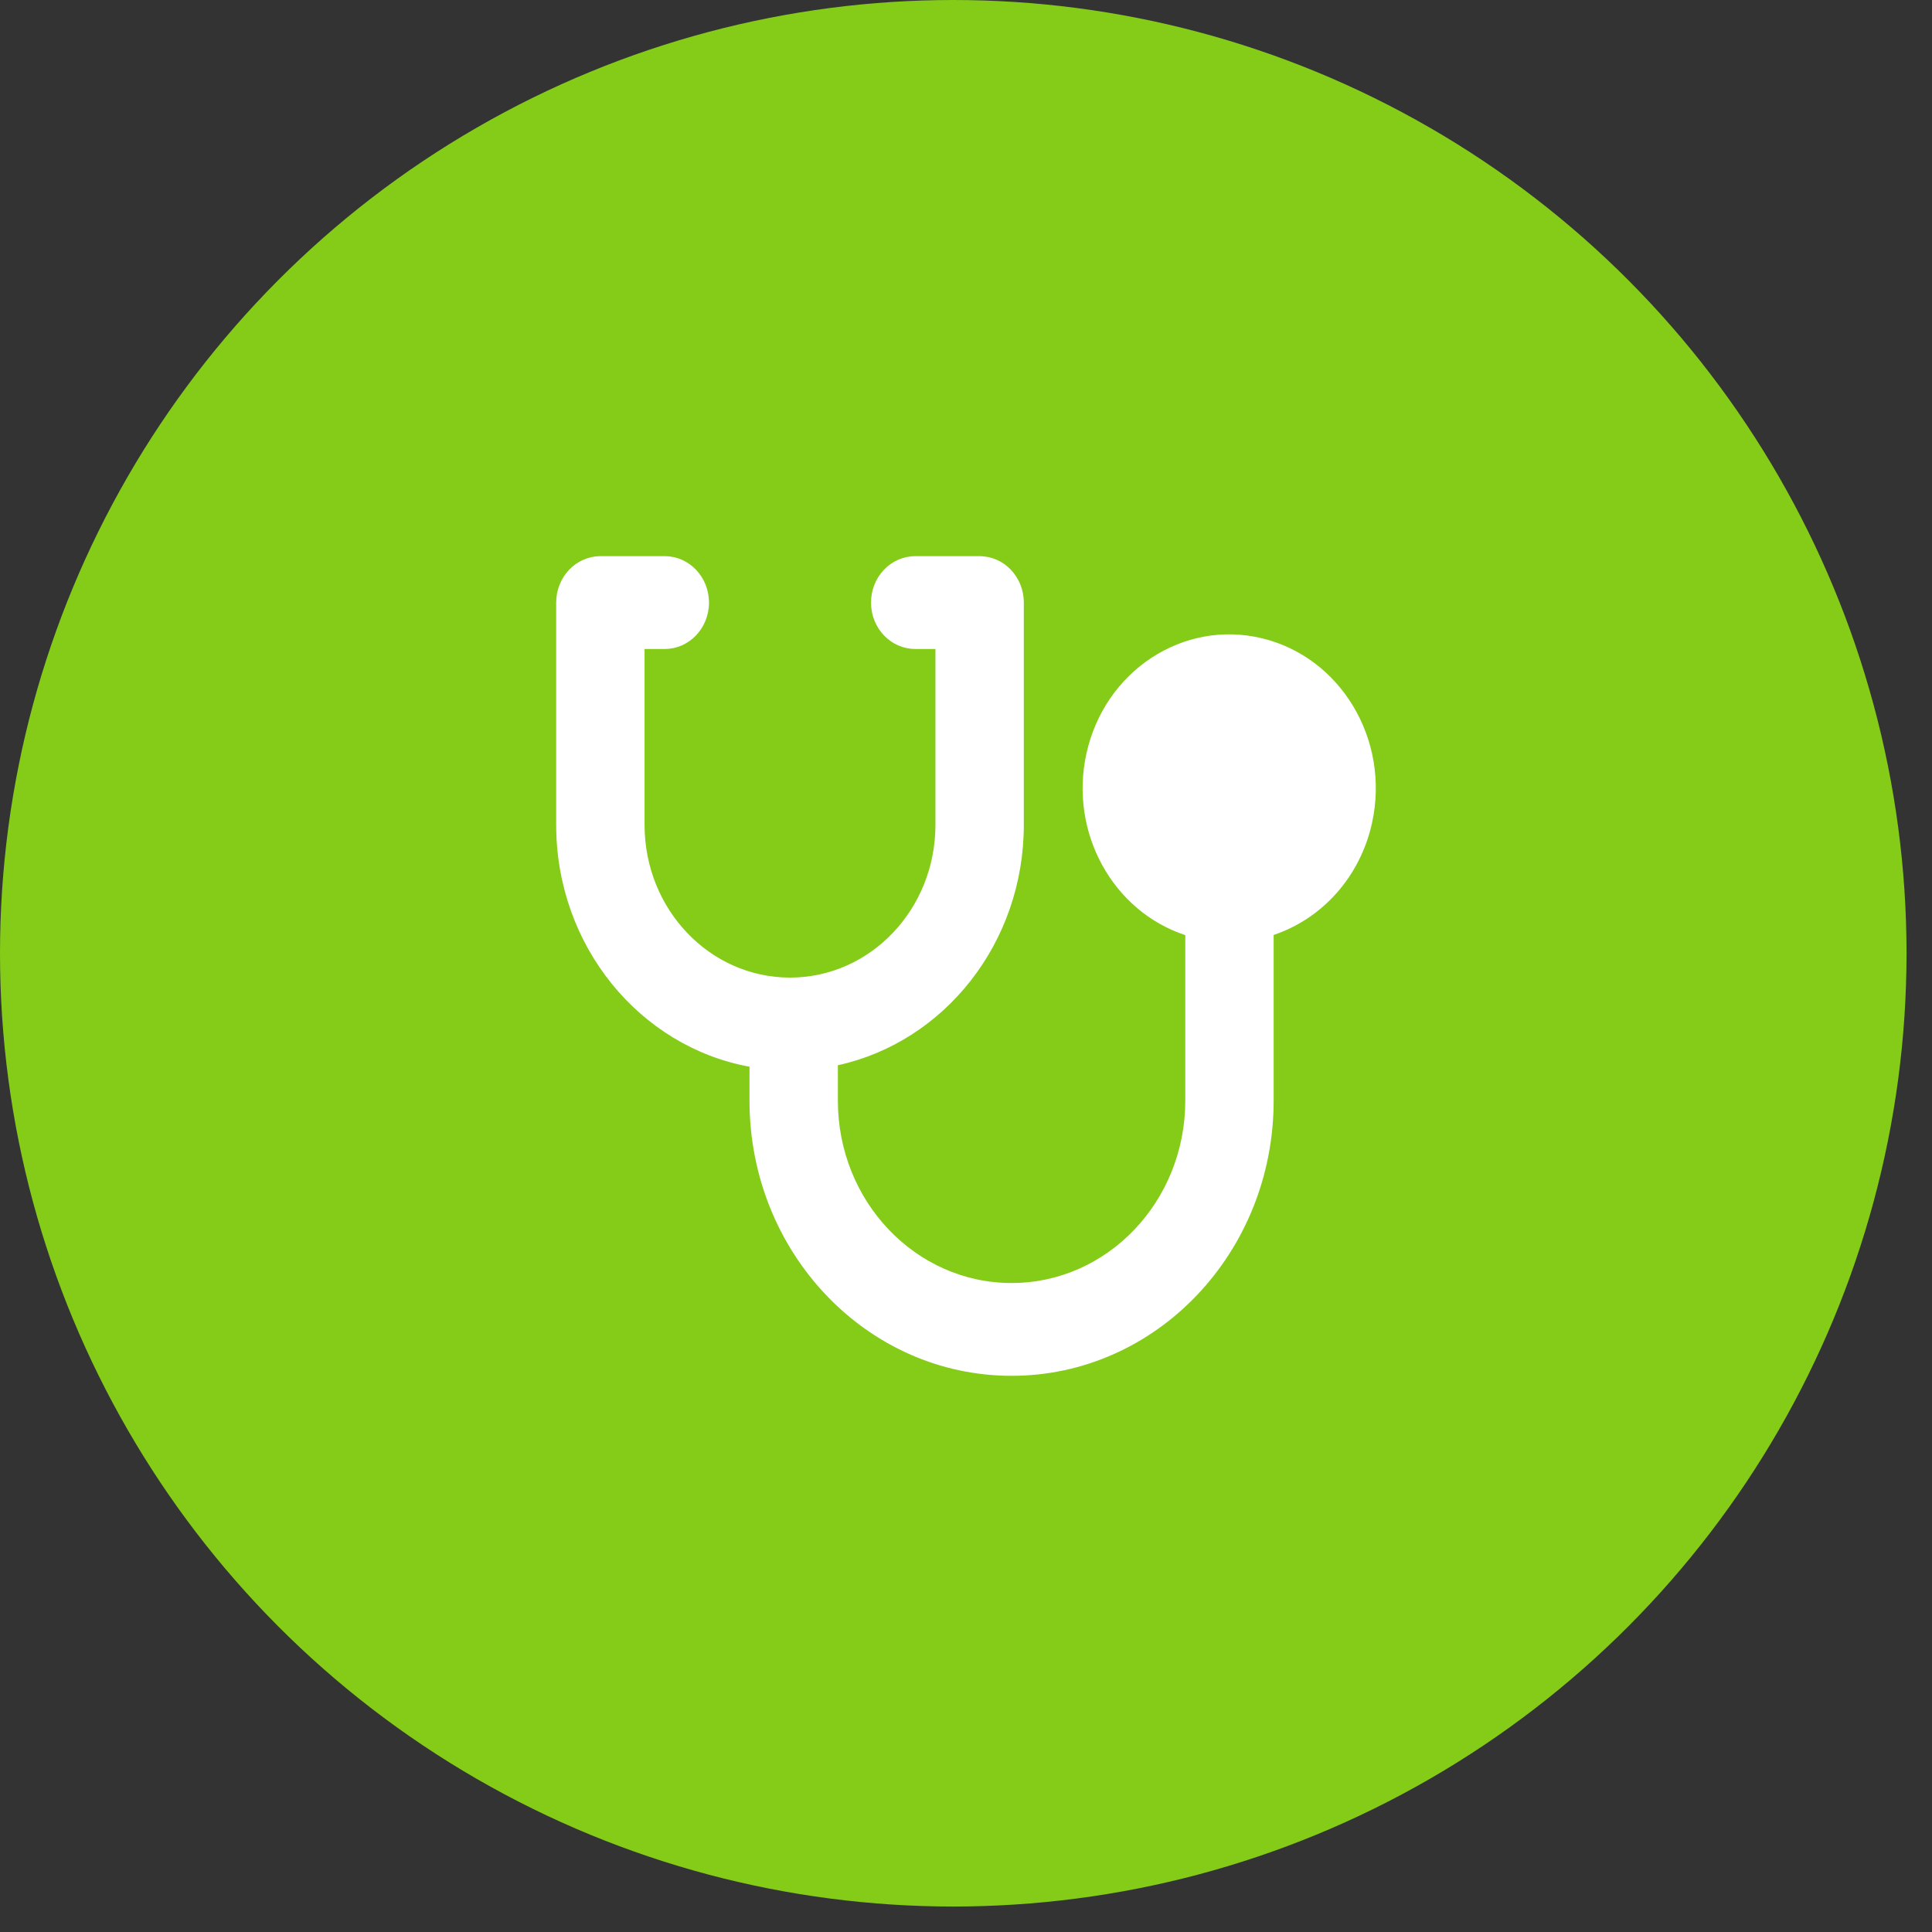
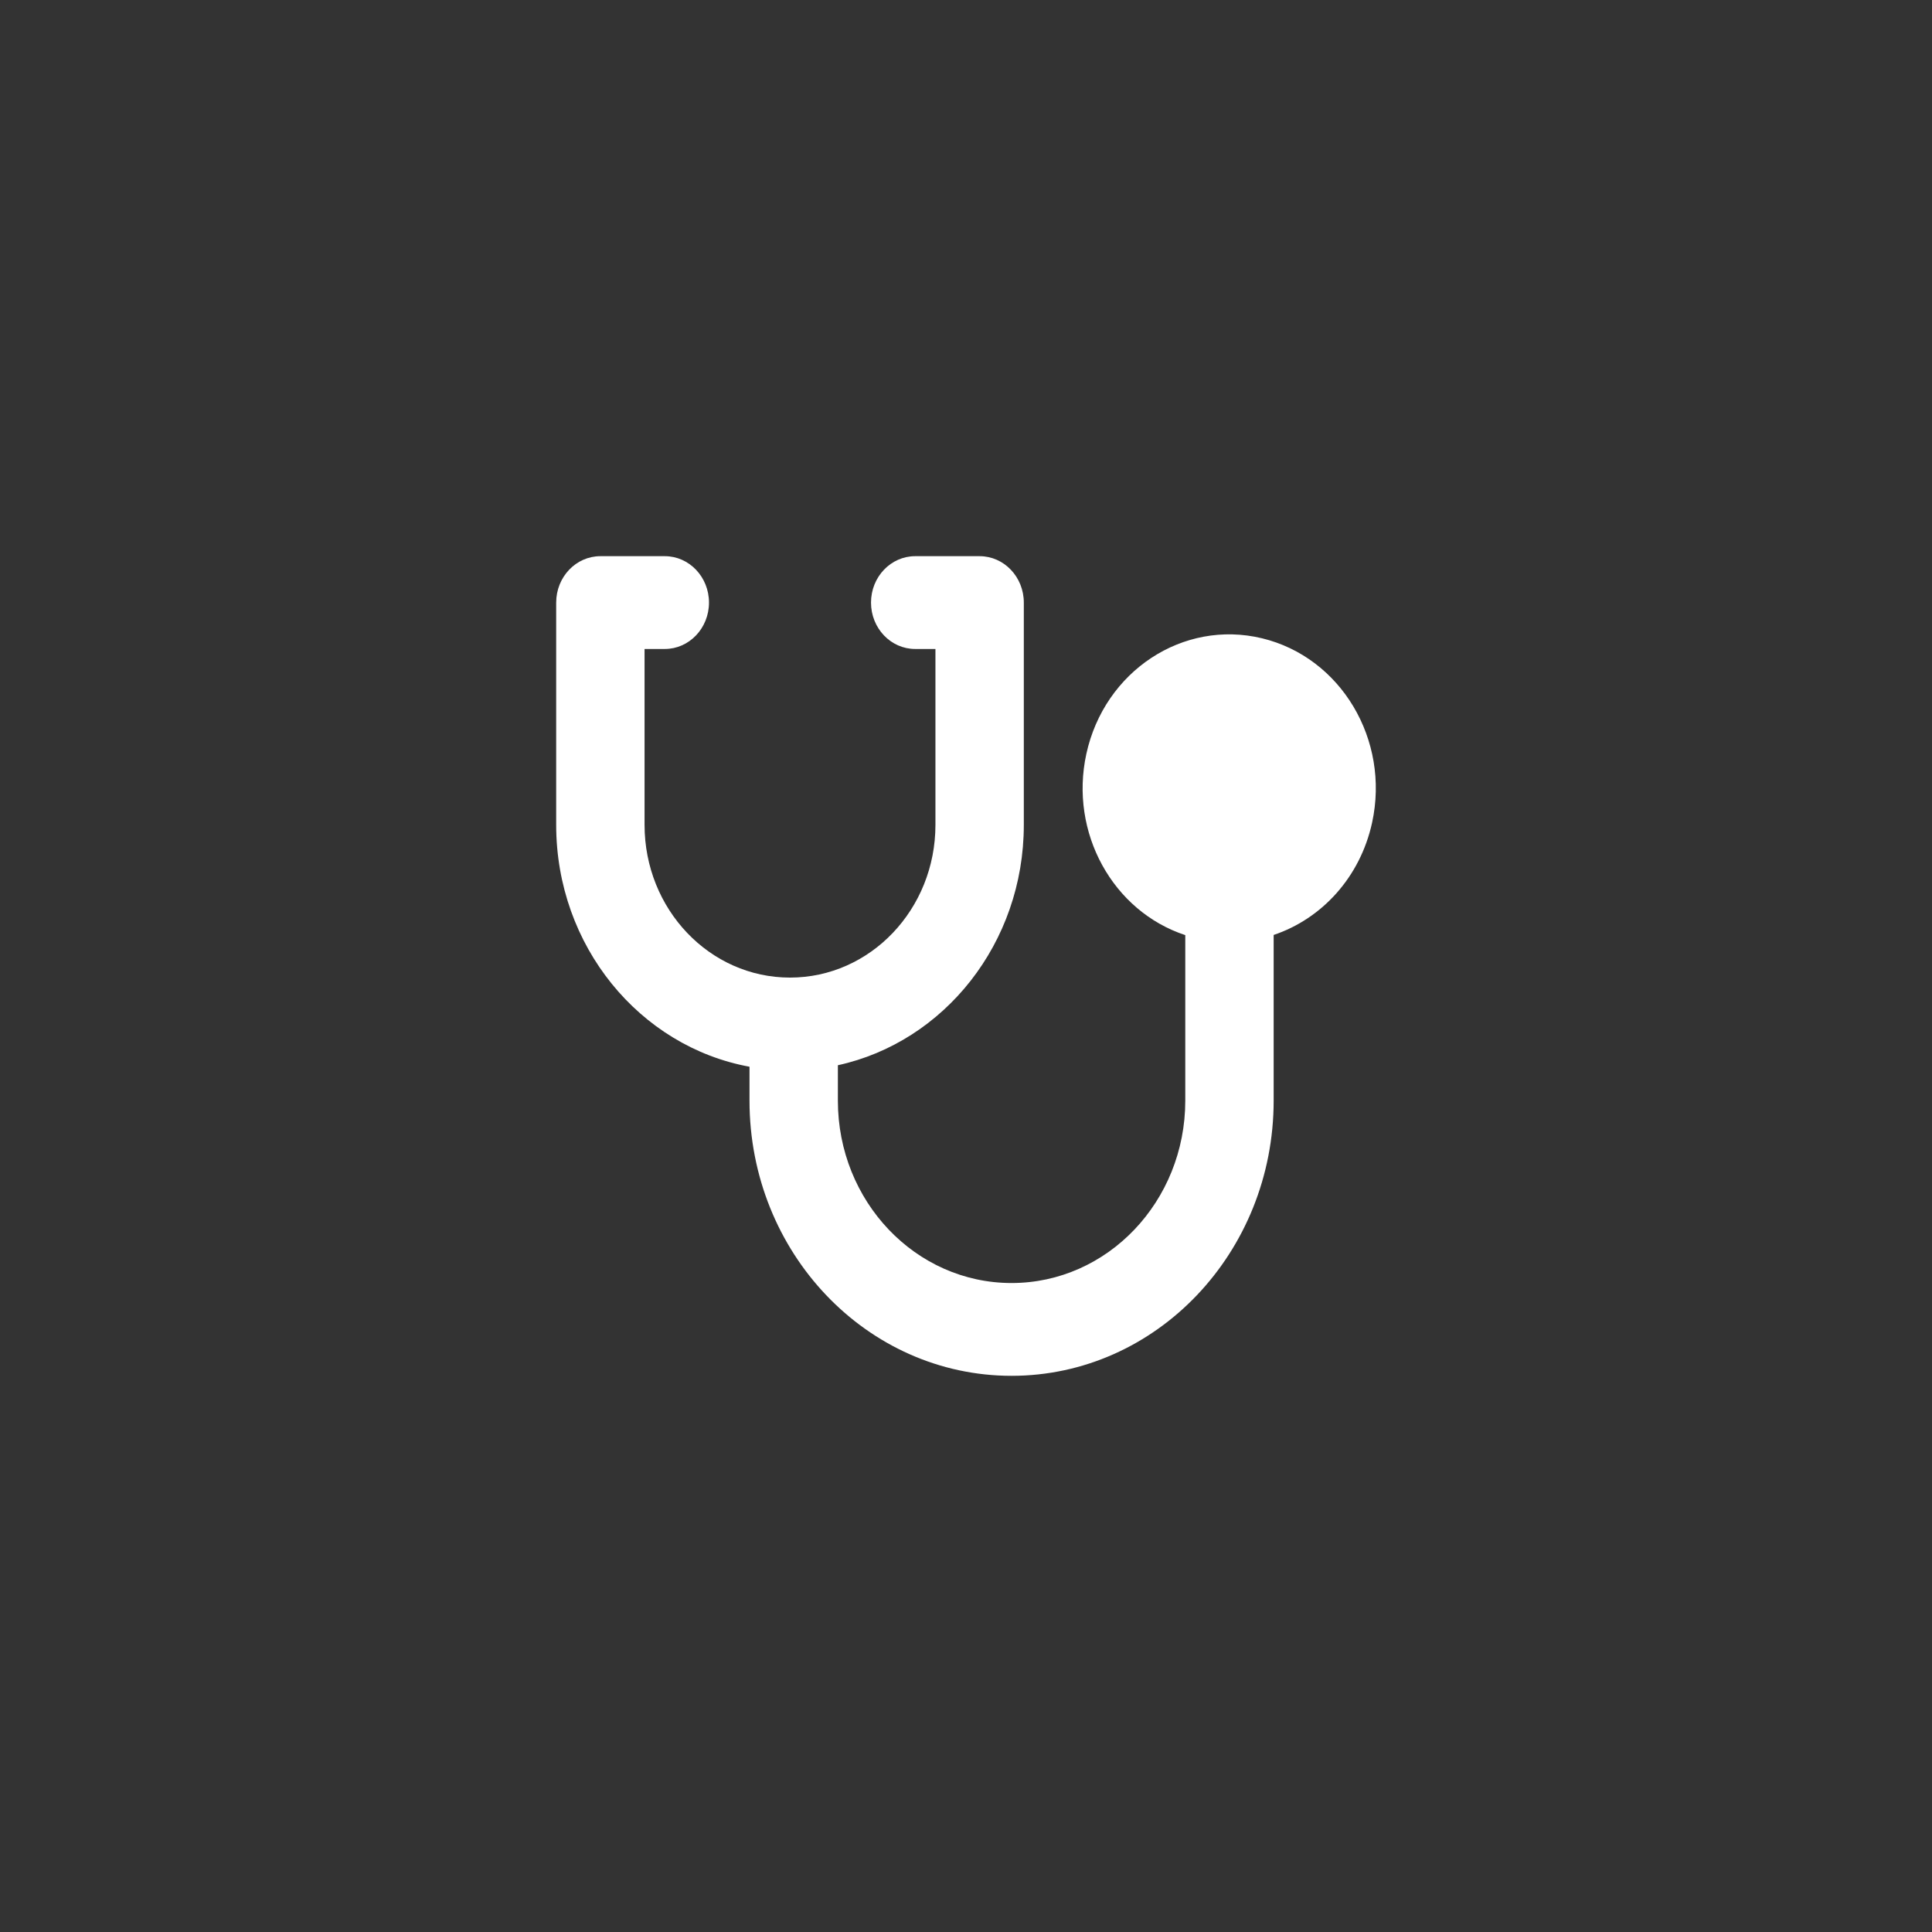
<svg xmlns="http://www.w3.org/2000/svg" width="66" height="66" viewBox="0 0 66 66" fill="none">
  <rect x="0" y="0" width="66" height="66" fill="#333333" stroke="none" />
-   <circle cx="32.565" cy="32.565" r="32.565" fill="#84CC18" />
  <path fill-rule="evenodd" clip-rule="evenodd" d="M19 20.585C19 19.71 19.676 19 20.509 19H22.711C23.544 19 24.22 19.71 24.22 20.585C24.22 21.46 23.544 22.17 22.711 22.17H22.019V28.179C22.019 31.061 24.243 33.396 26.987 33.396C29.732 33.396 31.956 31.061 31.956 28.179V22.17H31.264C30.43 22.17 29.755 21.46 29.755 20.585C29.755 19.71 30.43 19 31.264 19H33.465C34.299 19 34.975 19.71 34.975 20.585V28.179C34.975 32.223 32.25 35.598 28.623 36.39V37.599C28.623 41.041 31.279 43.83 34.557 43.83C37.834 43.83 40.491 41.041 40.491 37.599V31.945C38.021 31.133 36.524 28.449 37.111 25.755C37.728 22.925 40.414 21.156 43.109 21.804C45.805 22.452 47.49 25.272 46.873 28.102C46.463 29.982 45.141 31.393 43.51 31.939V37.599C43.51 42.791 39.501 47 34.557 47C29.612 47 25.604 42.791 25.604 37.599V36.441C21.852 35.753 19 32.316 19 28.179V20.585Z" fill="white" />
</svg>